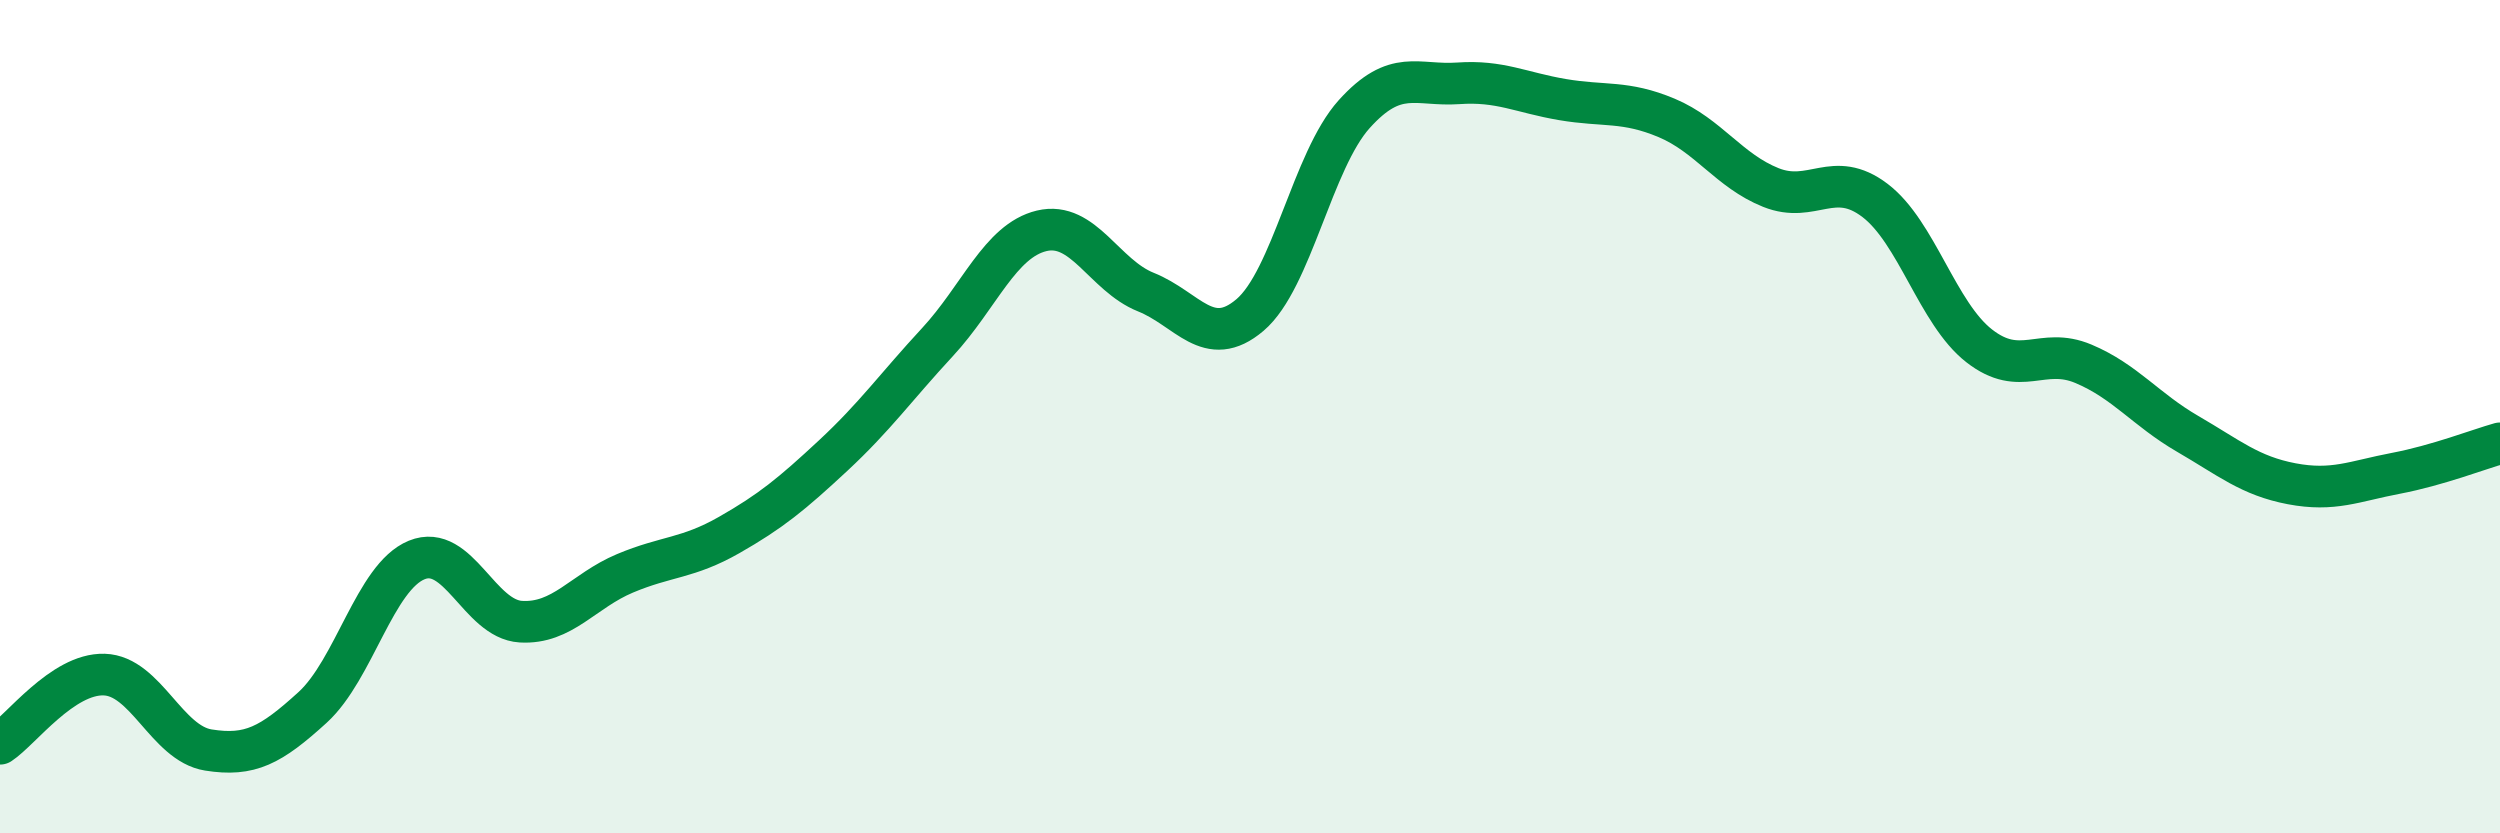
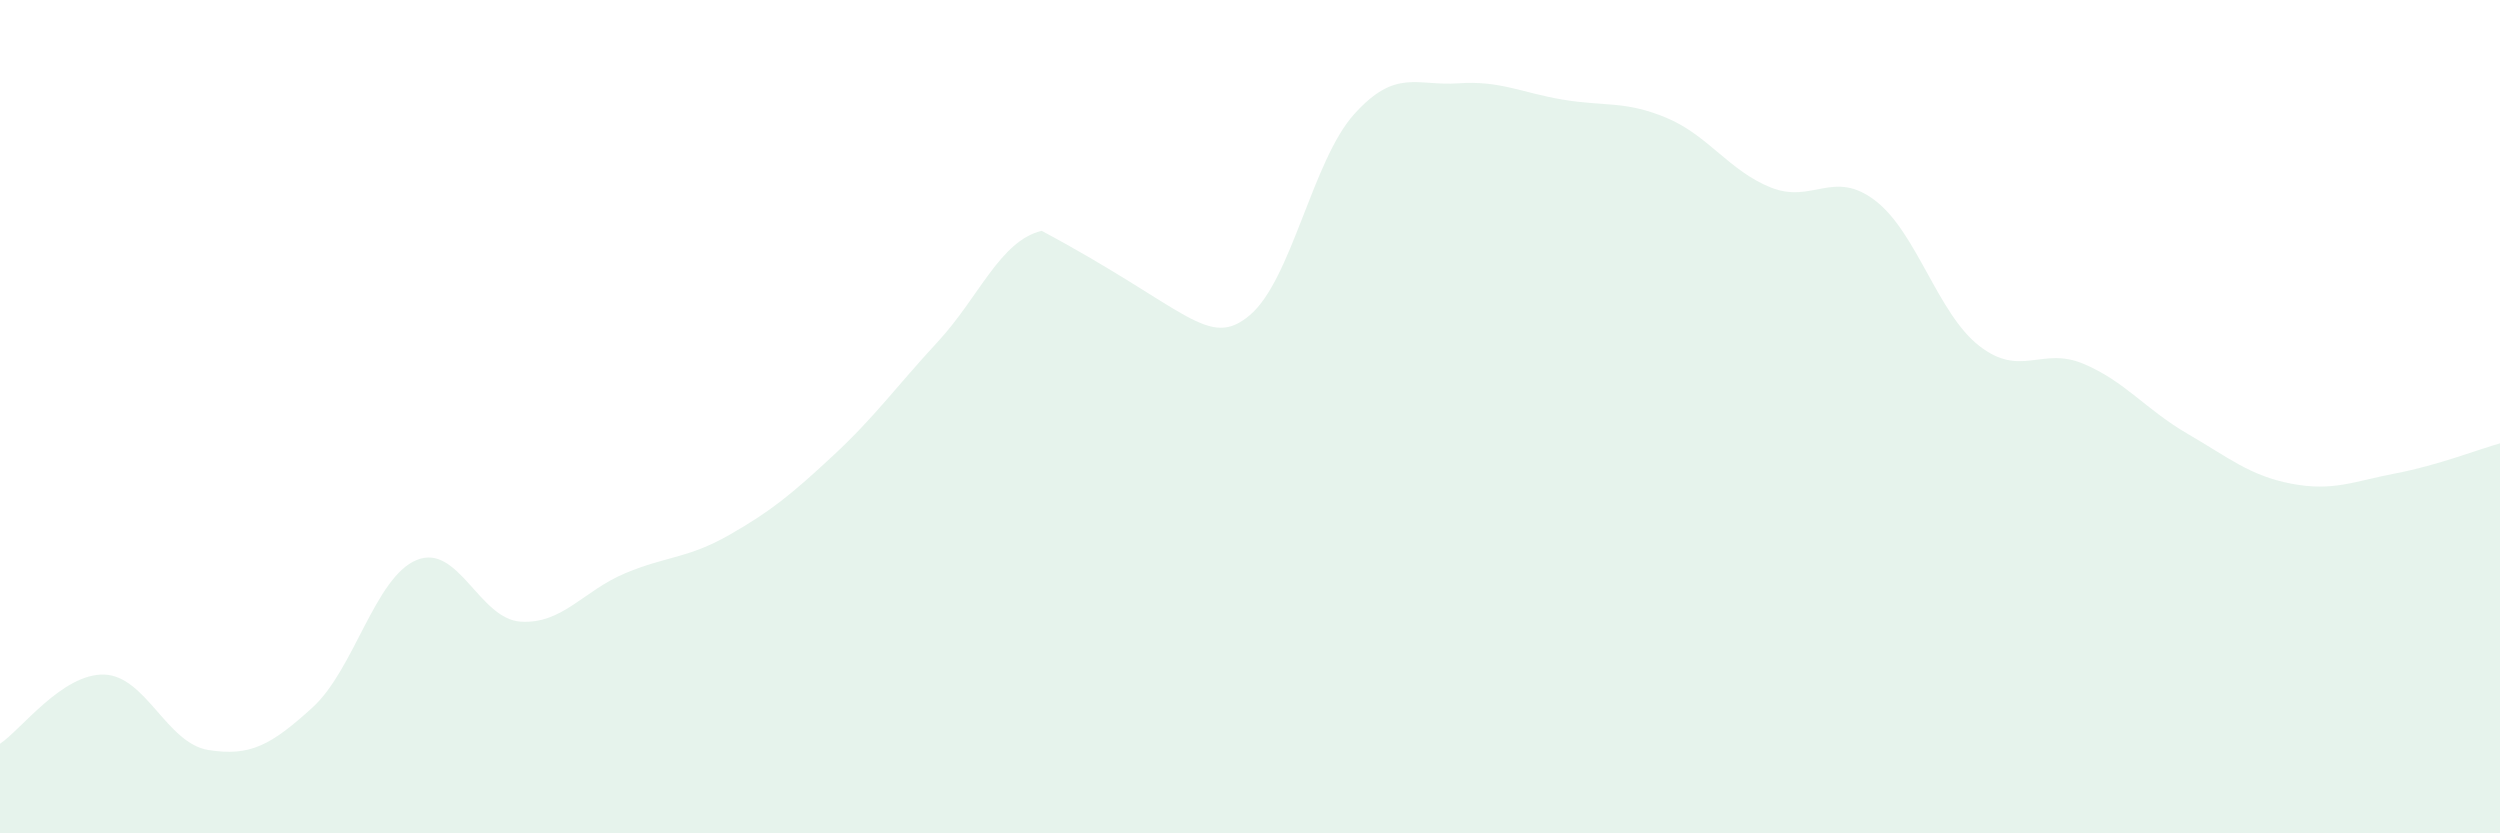
<svg xmlns="http://www.w3.org/2000/svg" width="60" height="20" viewBox="0 0 60 20">
-   <path d="M 0,17.85 C 0.5,17.52 1.5,16.16 2.5,16.19 C 3.5,16.22 4,17.84 5,18 C 6,18.16 6.5,17.89 7.5,16.98 C 8.5,16.07 9,13.85 10,13.44 C 11,13.03 11.5,14.86 12.5,14.92 C 13.5,14.98 14,14.18 15,13.76 C 16,13.34 16.5,13.41 17.5,12.84 C 18.5,12.27 19,11.86 20,10.93 C 21,10 21.5,9.29 22.5,8.21 C 23.5,7.13 24,5.78 25,5.54 C 26,5.3 26.5,6.61 27.5,7.01 C 28.5,7.41 29,8.41 30,7.56 C 31,6.71 31.5,3.85 32.5,2.74 C 33.5,1.63 34,2.07 35,2 C 36,1.93 36.5,2.22 37.5,2.39 C 38.5,2.56 39,2.41 40,2.83 C 41,3.25 41.5,4.1 42.5,4.5 C 43.5,4.9 44,4.05 45,4.81 C 46,5.57 46.5,7.52 47.5,8.3 C 48.5,9.08 49,8.31 50,8.73 C 51,9.15 51.5,9.83 52.5,10.41 C 53.5,10.99 54,11.42 55,11.61 C 56,11.8 56.5,11.55 57.5,11.36 C 58.5,11.17 59.5,10.78 60,10.64L60 20L0 20Z" fill="#008740" opacity="0.1" stroke-linecap="round" stroke-linejoin="round" />
-   <path d="M 0,17.85 C 0.5,17.52 1.5,16.16 2.5,16.19 C 3.5,16.22 4,17.84 5,18 C 6,18.16 6.5,17.89 7.5,16.98 C 8.5,16.07 9,13.85 10,13.44 C 11,13.03 11.5,14.86 12.5,14.92 C 13.5,14.98 14,14.18 15,13.76 C 16,13.34 16.5,13.41 17.5,12.84 C 18.5,12.27 19,11.86 20,10.93 C 21,10 21.5,9.29 22.5,8.21 C 23.5,7.13 24,5.78 25,5.54 C 26,5.3 26.5,6.61 27.5,7.01 C 28.5,7.41 29,8.41 30,7.56 C 31,6.71 31.5,3.85 32.5,2.74 C 33.5,1.63 34,2.07 35,2 C 36,1.93 36.5,2.22 37.5,2.39 C 38.5,2.56 39,2.41 40,2.83 C 41,3.25 41.5,4.1 42.5,4.5 C 43.5,4.9 44,4.05 45,4.81 C 46,5.57 46.5,7.52 47.5,8.3 C 48.5,9.08 49,8.31 50,8.73 C 51,9.15 51.5,9.83 52.5,10.41 C 53.5,10.99 54,11.42 55,11.61 C 56,11.8 56.5,11.55 57.5,11.36 C 58.5,11.17 59.5,10.78 60,10.64" stroke="#008740" stroke-width="1" fill="none" stroke-linecap="round" stroke-linejoin="round" />
+   <path d="M 0,17.85 C 0.5,17.52 1.5,16.16 2.5,16.19 C 3.5,16.22 4,17.84 5,18 C 6,18.16 6.5,17.89 7.5,16.98 C 8.5,16.07 9,13.85 10,13.44 C 11,13.03 11.5,14.86 12.5,14.92 C 13.5,14.98 14,14.18 15,13.76 C 16,13.34 16.5,13.41 17.5,12.84 C 18.5,12.27 19,11.86 20,10.93 C 21,10 21.5,9.29 22.5,8.21 C 23.5,7.13 24,5.78 25,5.54 C 28.5,7.41 29,8.41 30,7.56 C 31,6.71 31.5,3.85 32.5,2.74 C 33.5,1.63 34,2.07 35,2 C 36,1.93 36.5,2.22 37.5,2.39 C 38.5,2.56 39,2.41 40,2.83 C 41,3.25 41.5,4.1 42.5,4.5 C 43.5,4.9 44,4.05 45,4.81 C 46,5.57 46.5,7.52 47.5,8.3 C 48.5,9.08 49,8.31 50,8.73 C 51,9.15 51.5,9.83 52.5,10.41 C 53.5,10.99 54,11.42 55,11.61 C 56,11.8 56.5,11.55 57.5,11.36 C 58.5,11.17 59.5,10.78 60,10.64L60 20L0 20Z" fill="#008740" opacity="0.1" stroke-linecap="round" stroke-linejoin="round" />
</svg>